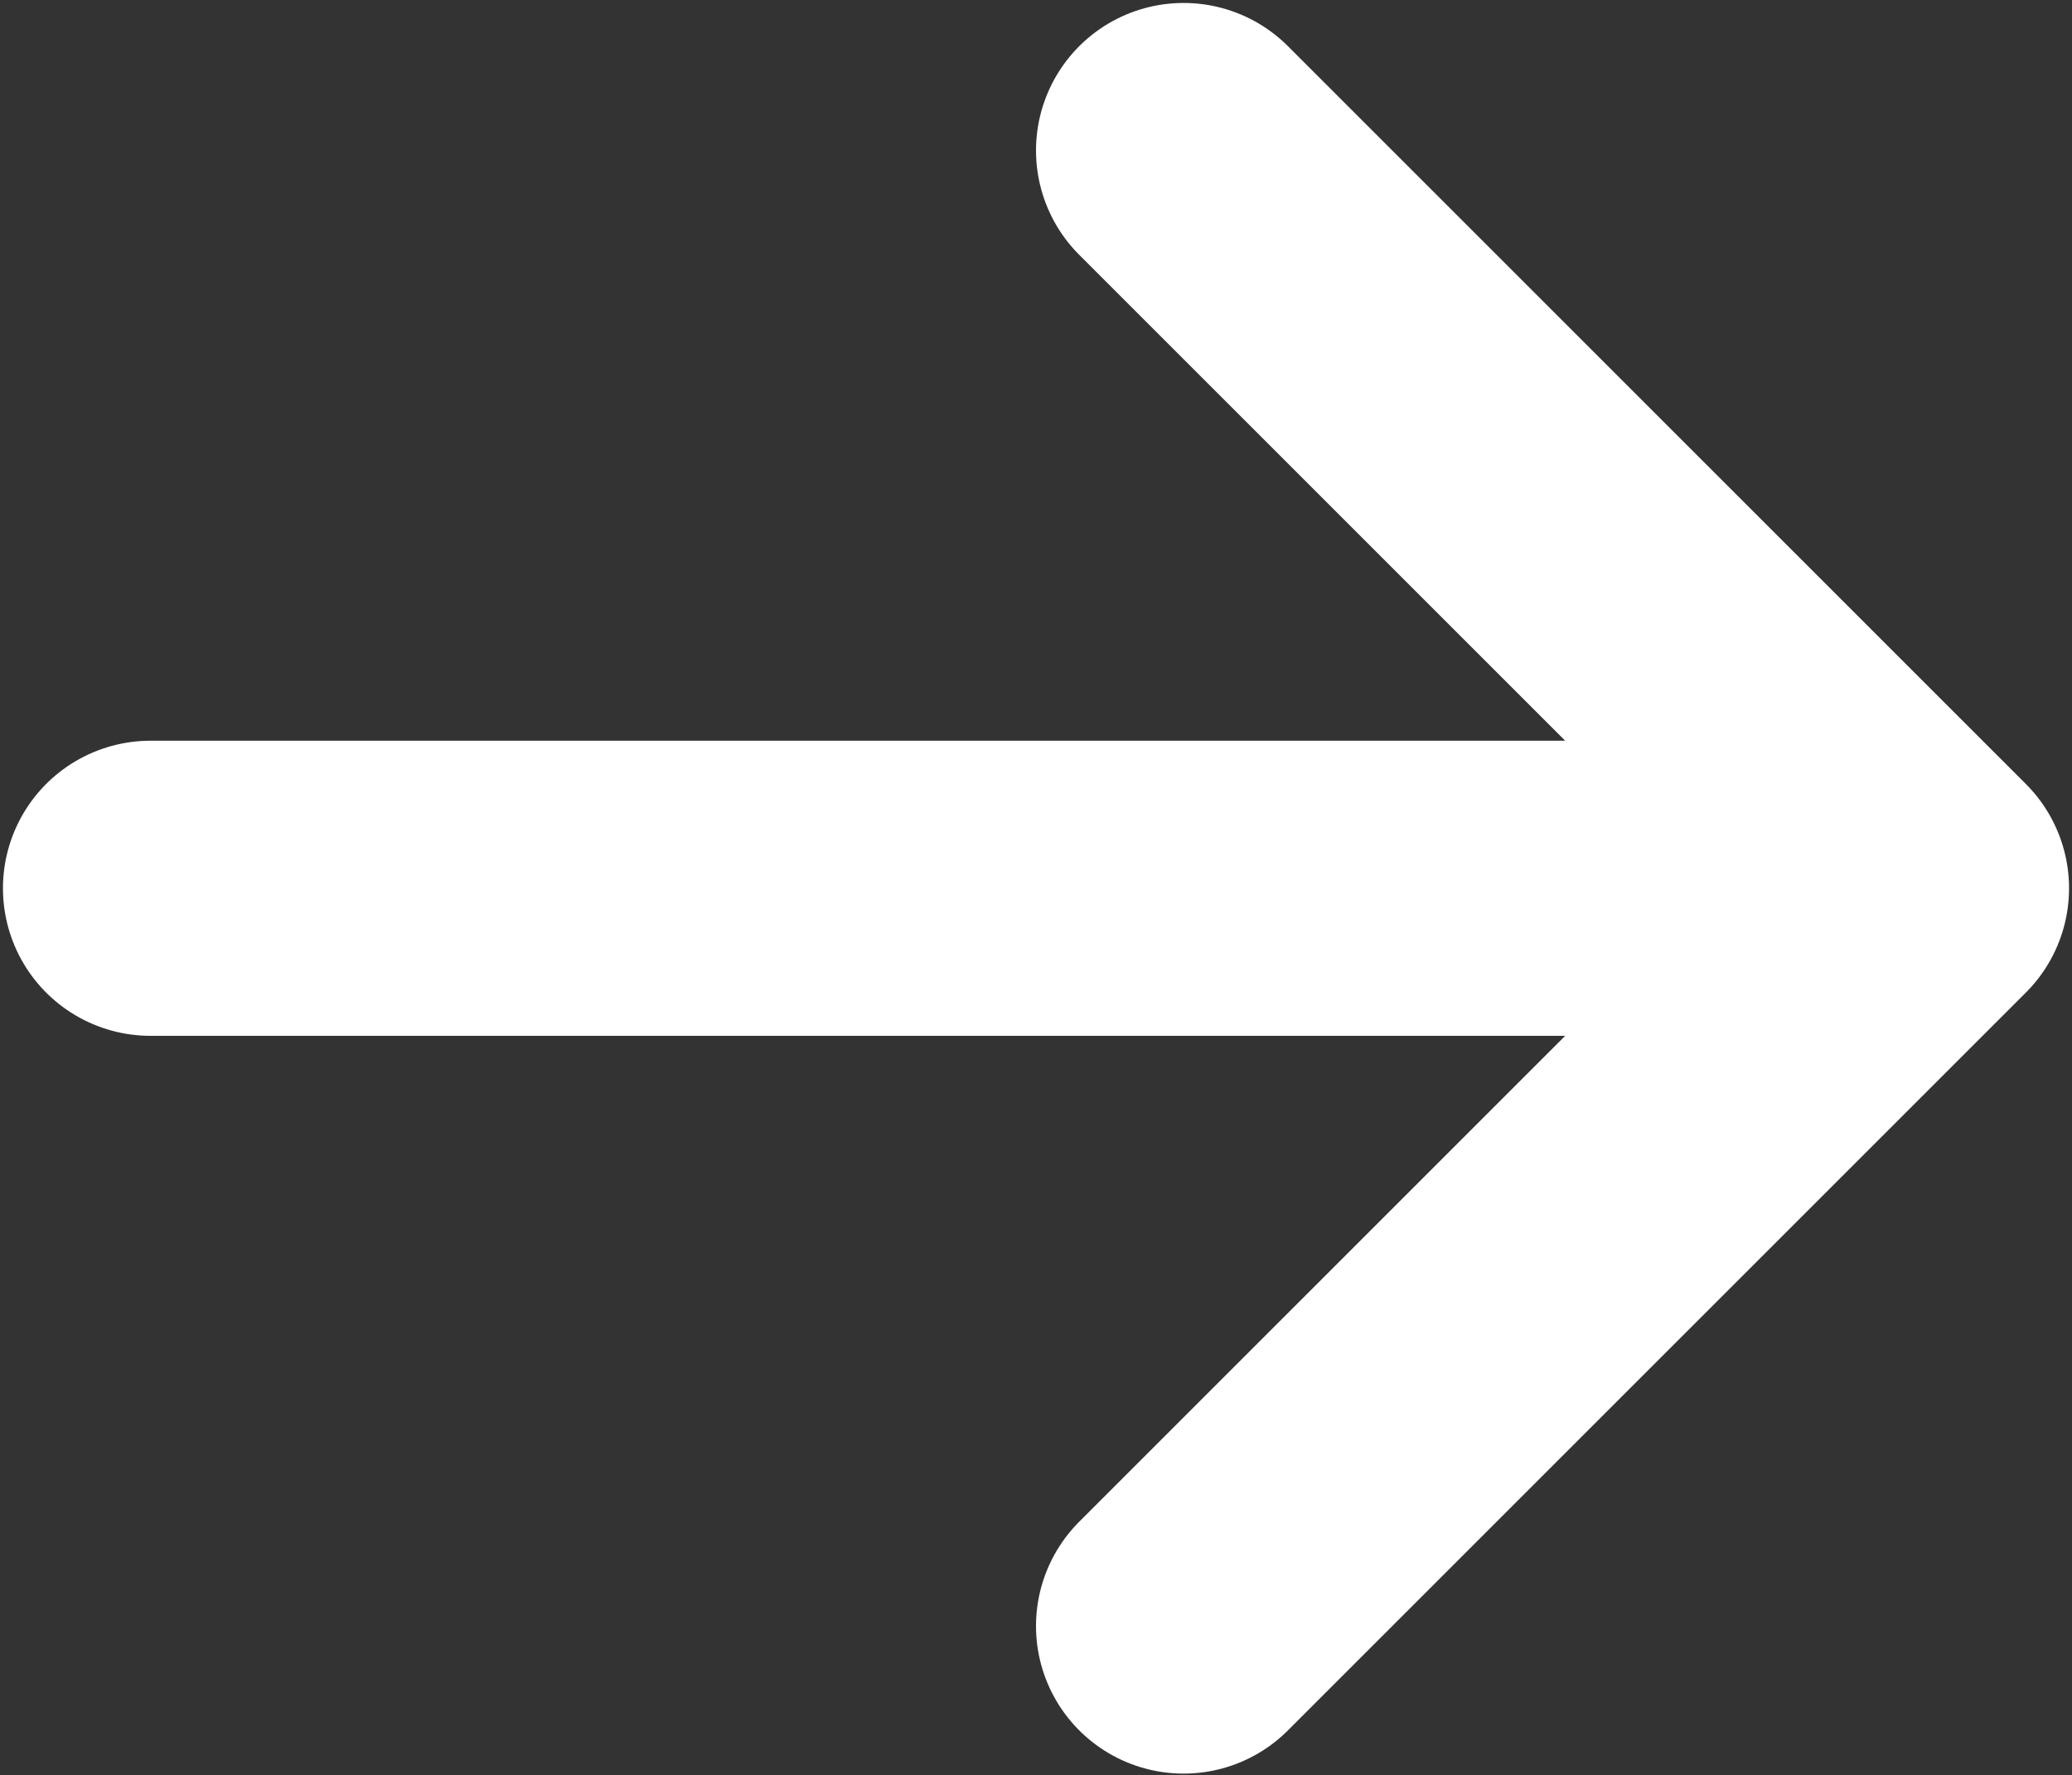
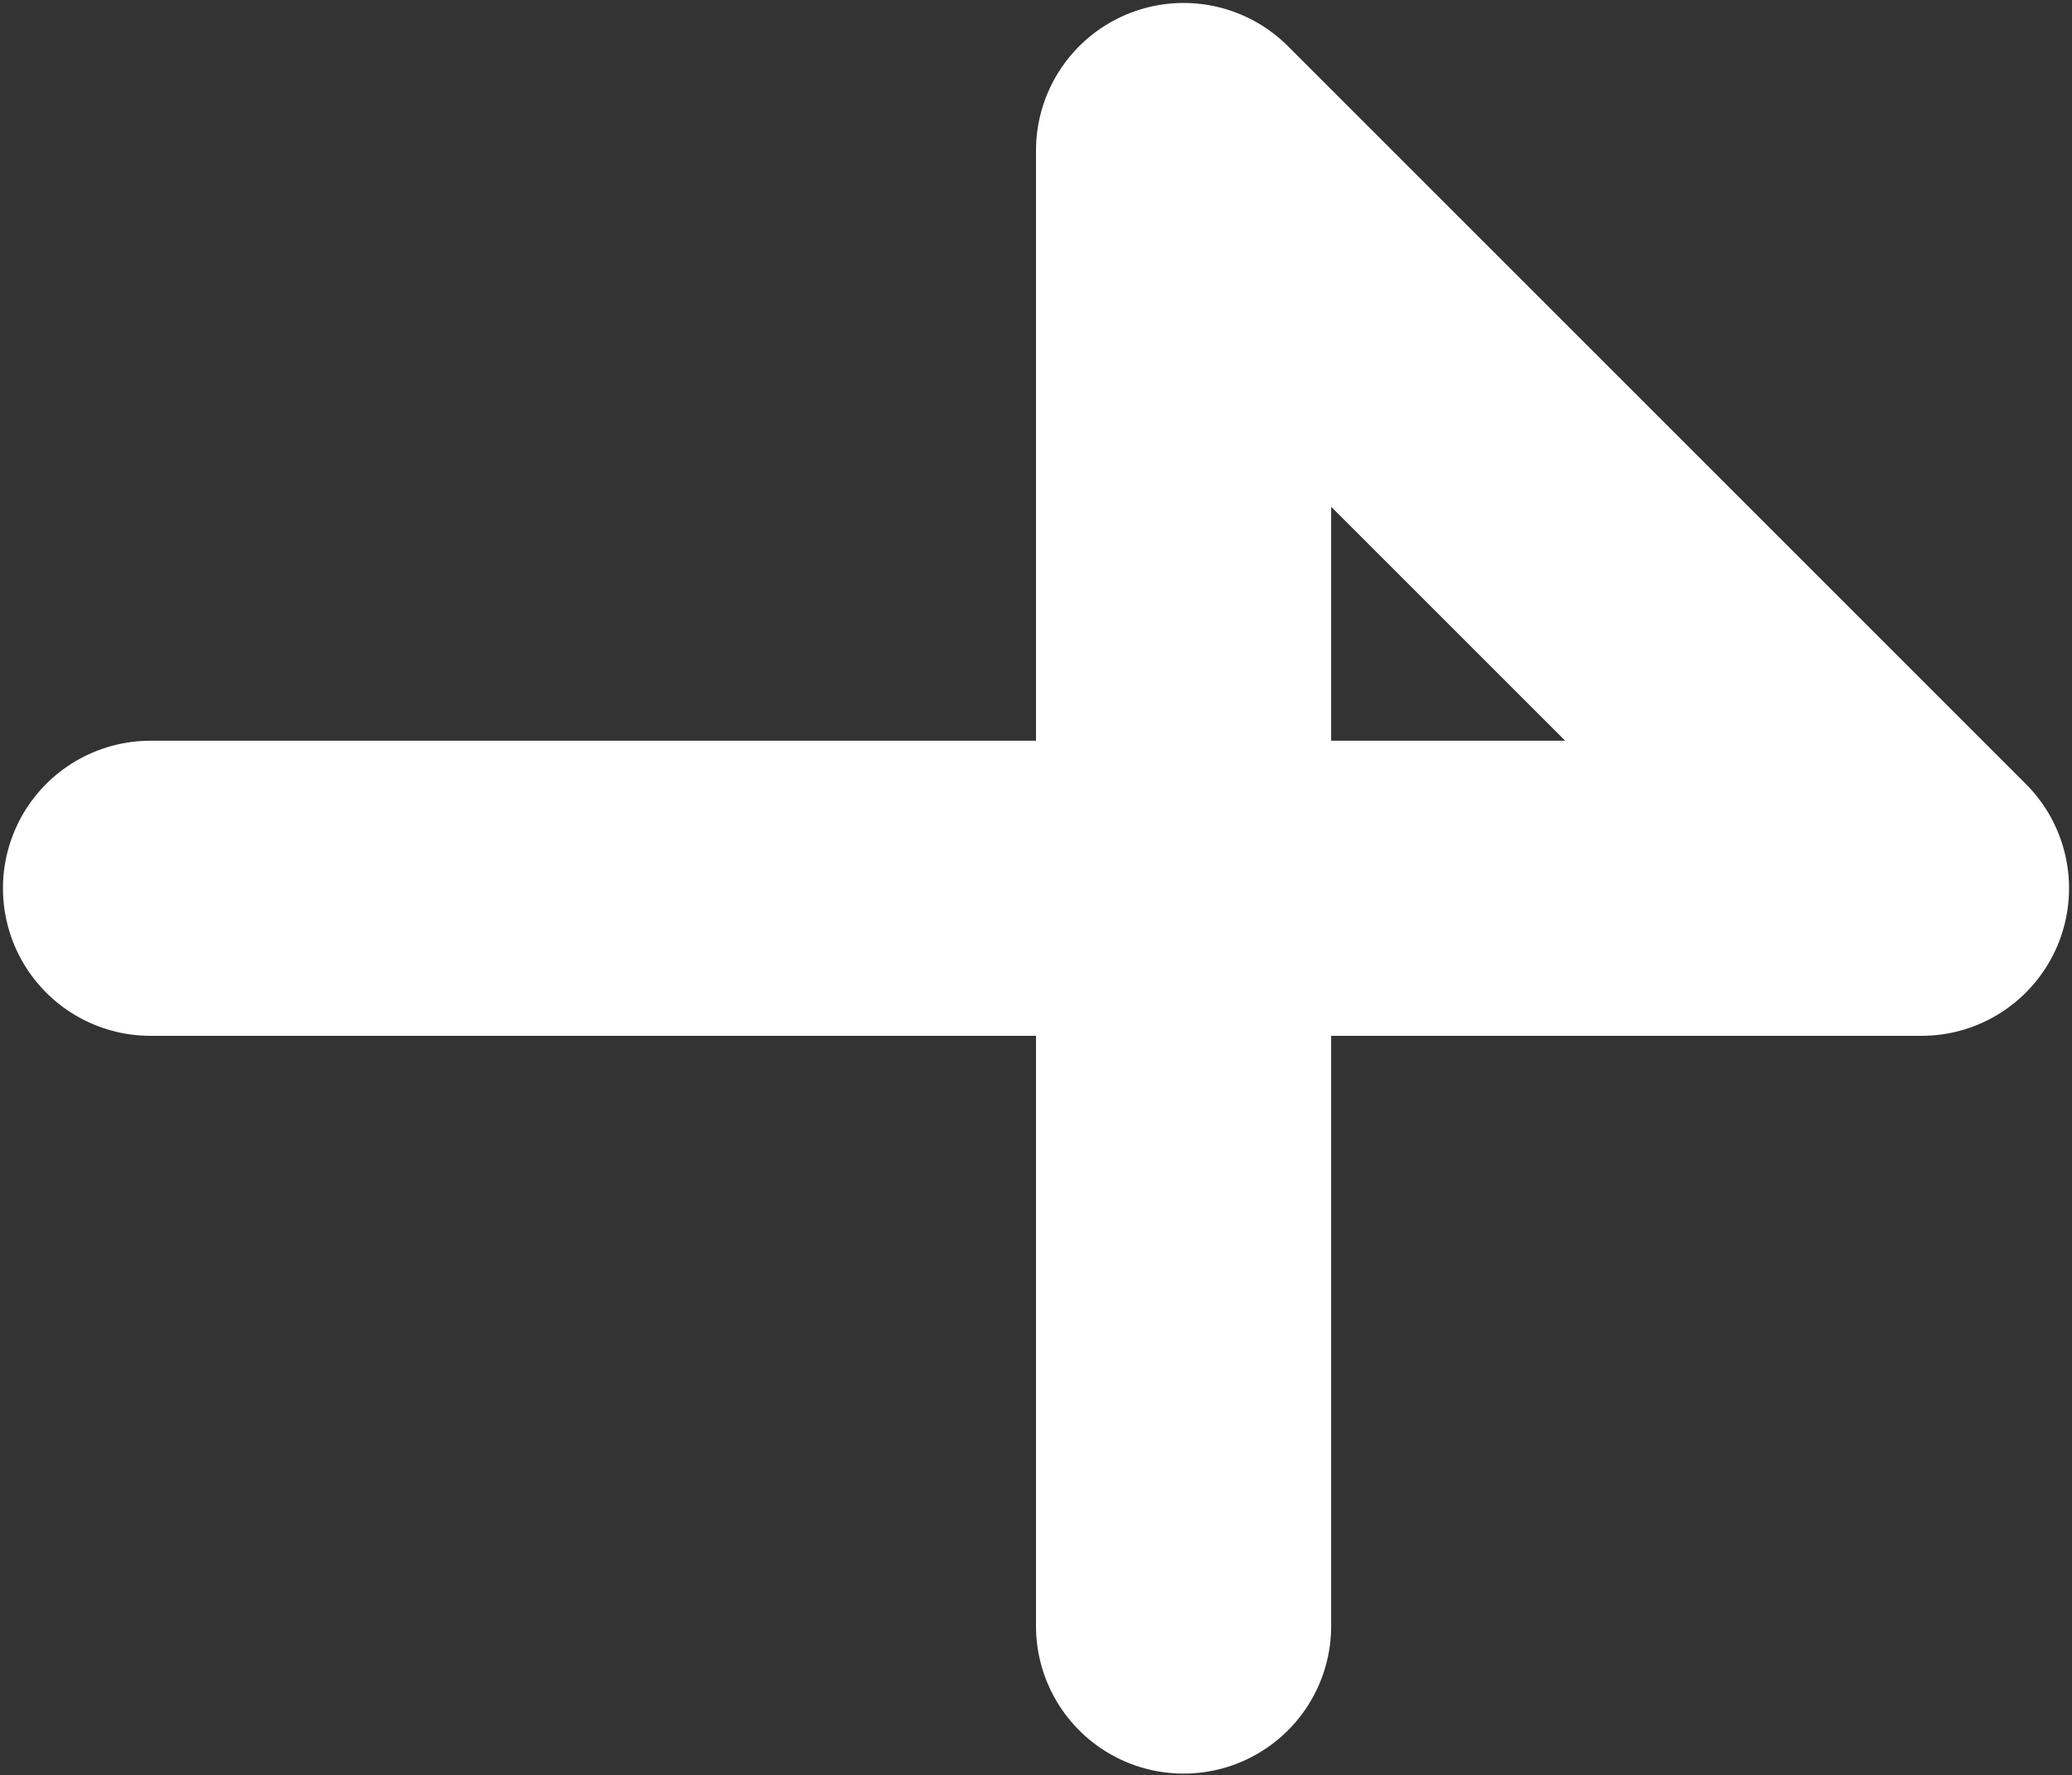
<svg xmlns="http://www.w3.org/2000/svg" width="468" height="401" viewBox="0 0 468 401" fill="none">
  <rect x="0" y="0" width="468" height="401" fill="#333333" stroke="none" />
-   <path d="M34 200.667H434M434 200.667L267.333 34M434 200.667L267.333 367.333" stroke="white" stroke-width="66.667" stroke-linecap="round" stroke-linejoin="round" />
+   <path d="M34 200.667H434M434 200.667L267.333 34L267.333 367.333" stroke="white" stroke-width="66.667" stroke-linecap="round" stroke-linejoin="round" />
</svg>